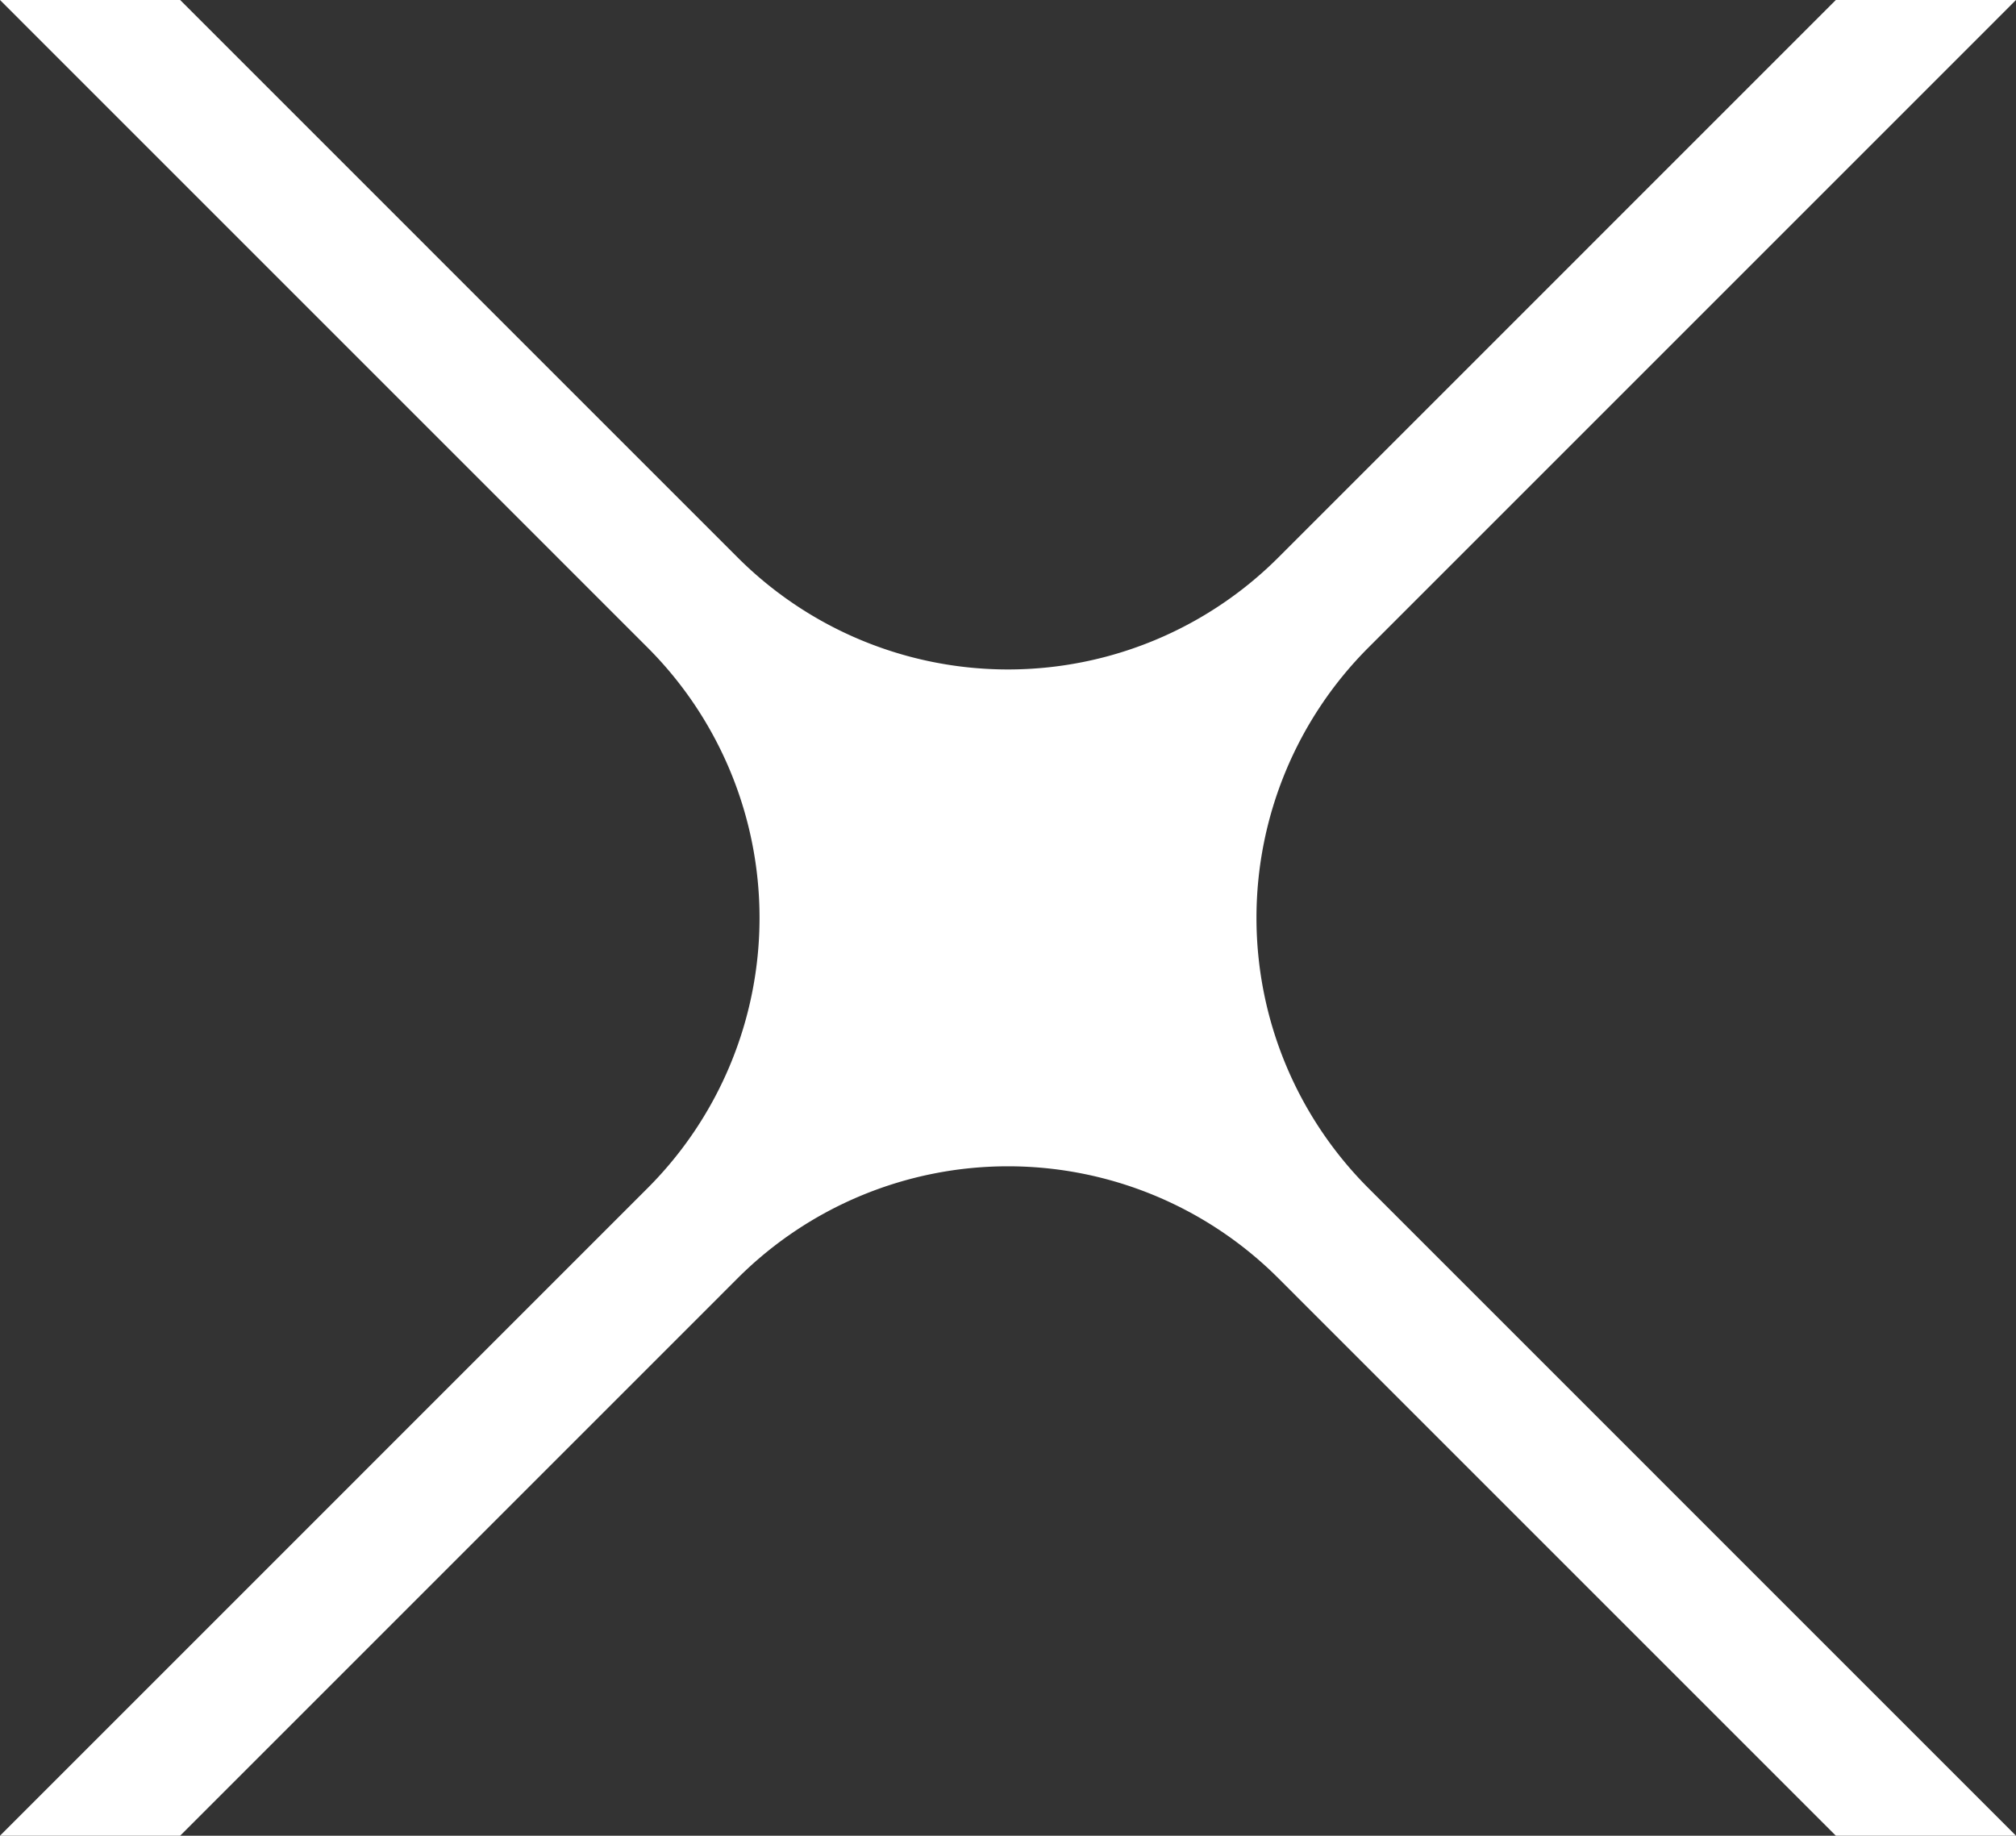
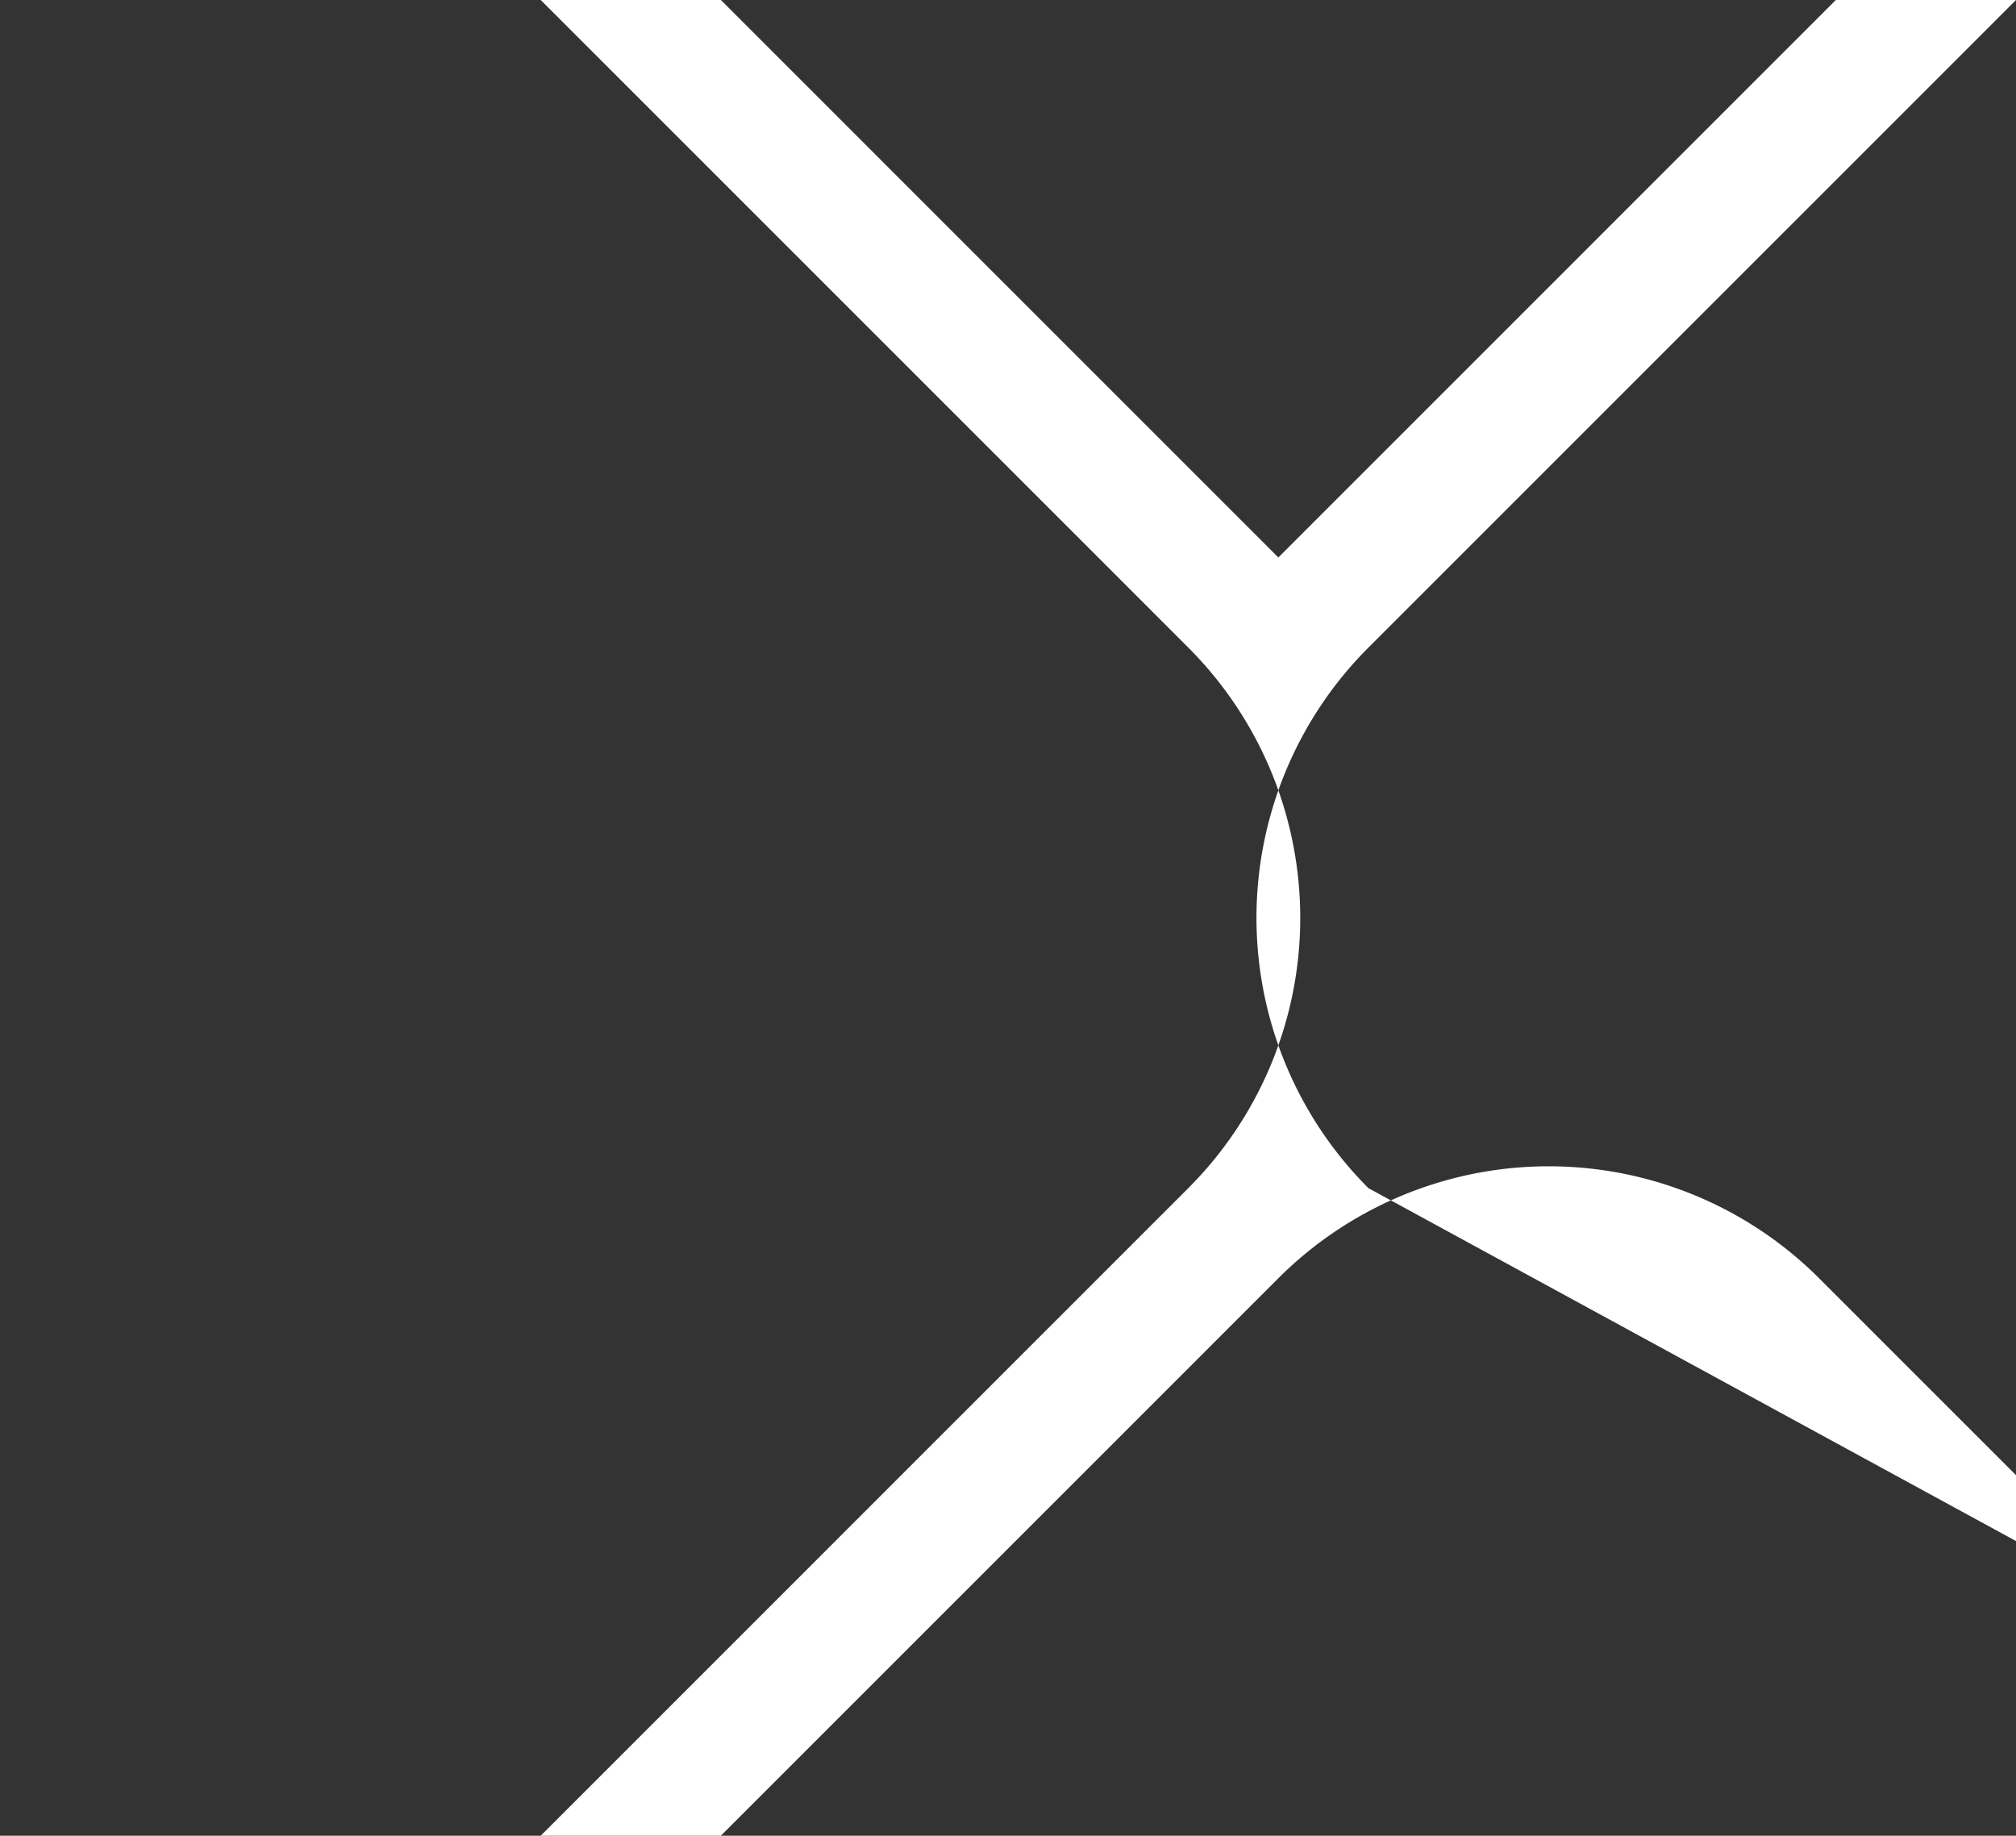
<svg xmlns="http://www.w3.org/2000/svg" width="39.812" height="36.255" viewBox="0 0 39.812 36.255">
  <rect x="0" y="0" width="39.812" height="36.255" fill="#333333" stroke="none" />
-   <path d="M1394.222,185.834h-3.558l-11.009,11.01a7.55,7.55,0,0,1-10.678,0l-11.009-11.01h-3.558l12.788,12.789a7.55,7.55,0,0,1,0,10.677l-12.788,12.789h3.558l11.009-11.01a7.552,7.552,0,0,1,10.678,0l11.009,11.01h3.558L1381.434,209.3a7.55,7.55,0,0,1,0-10.677Z" transform="translate(-1354.41 -185.834)" fill="#fff" />
+   <path d="M1394.222,185.834h-3.558l-11.009,11.01l-11.009-11.01h-3.558l12.788,12.789a7.55,7.55,0,0,1,0,10.677l-12.788,12.789h3.558l11.009-11.01a7.552,7.552,0,0,1,10.678,0l11.009,11.01h3.558L1381.434,209.3a7.55,7.55,0,0,1,0-10.677Z" transform="translate(-1354.41 -185.834)" fill="#fff" />
</svg>